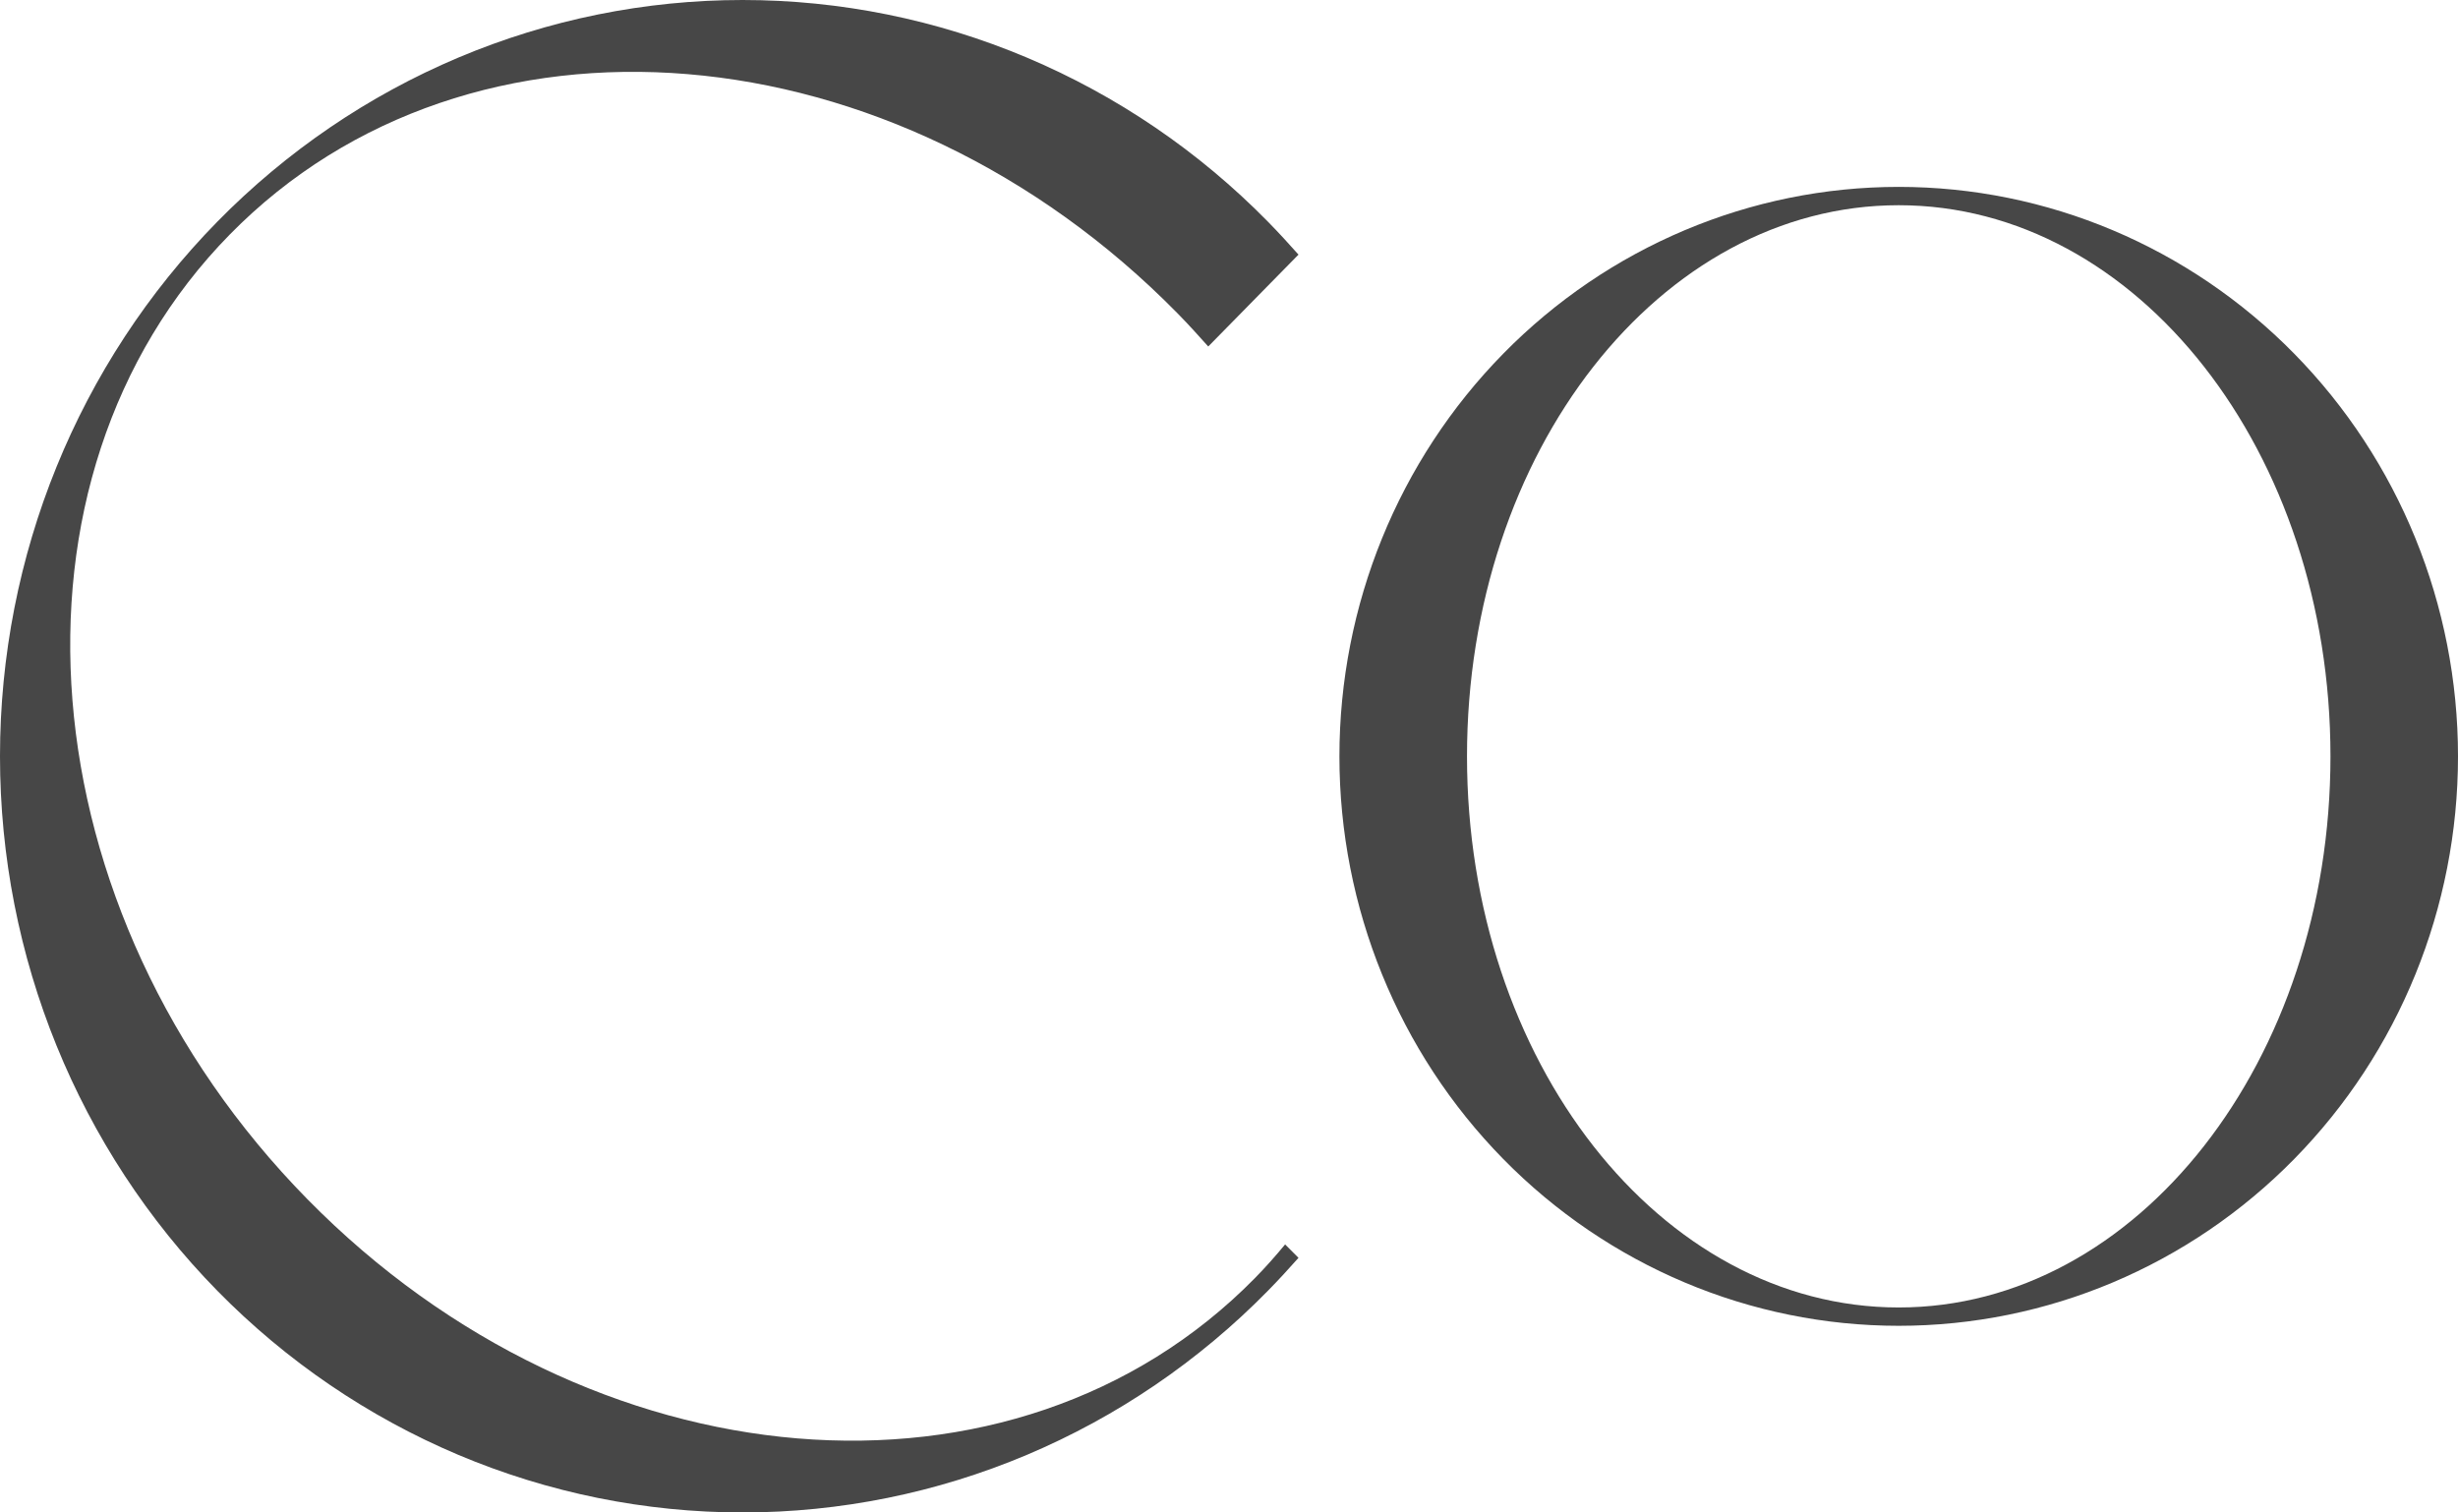
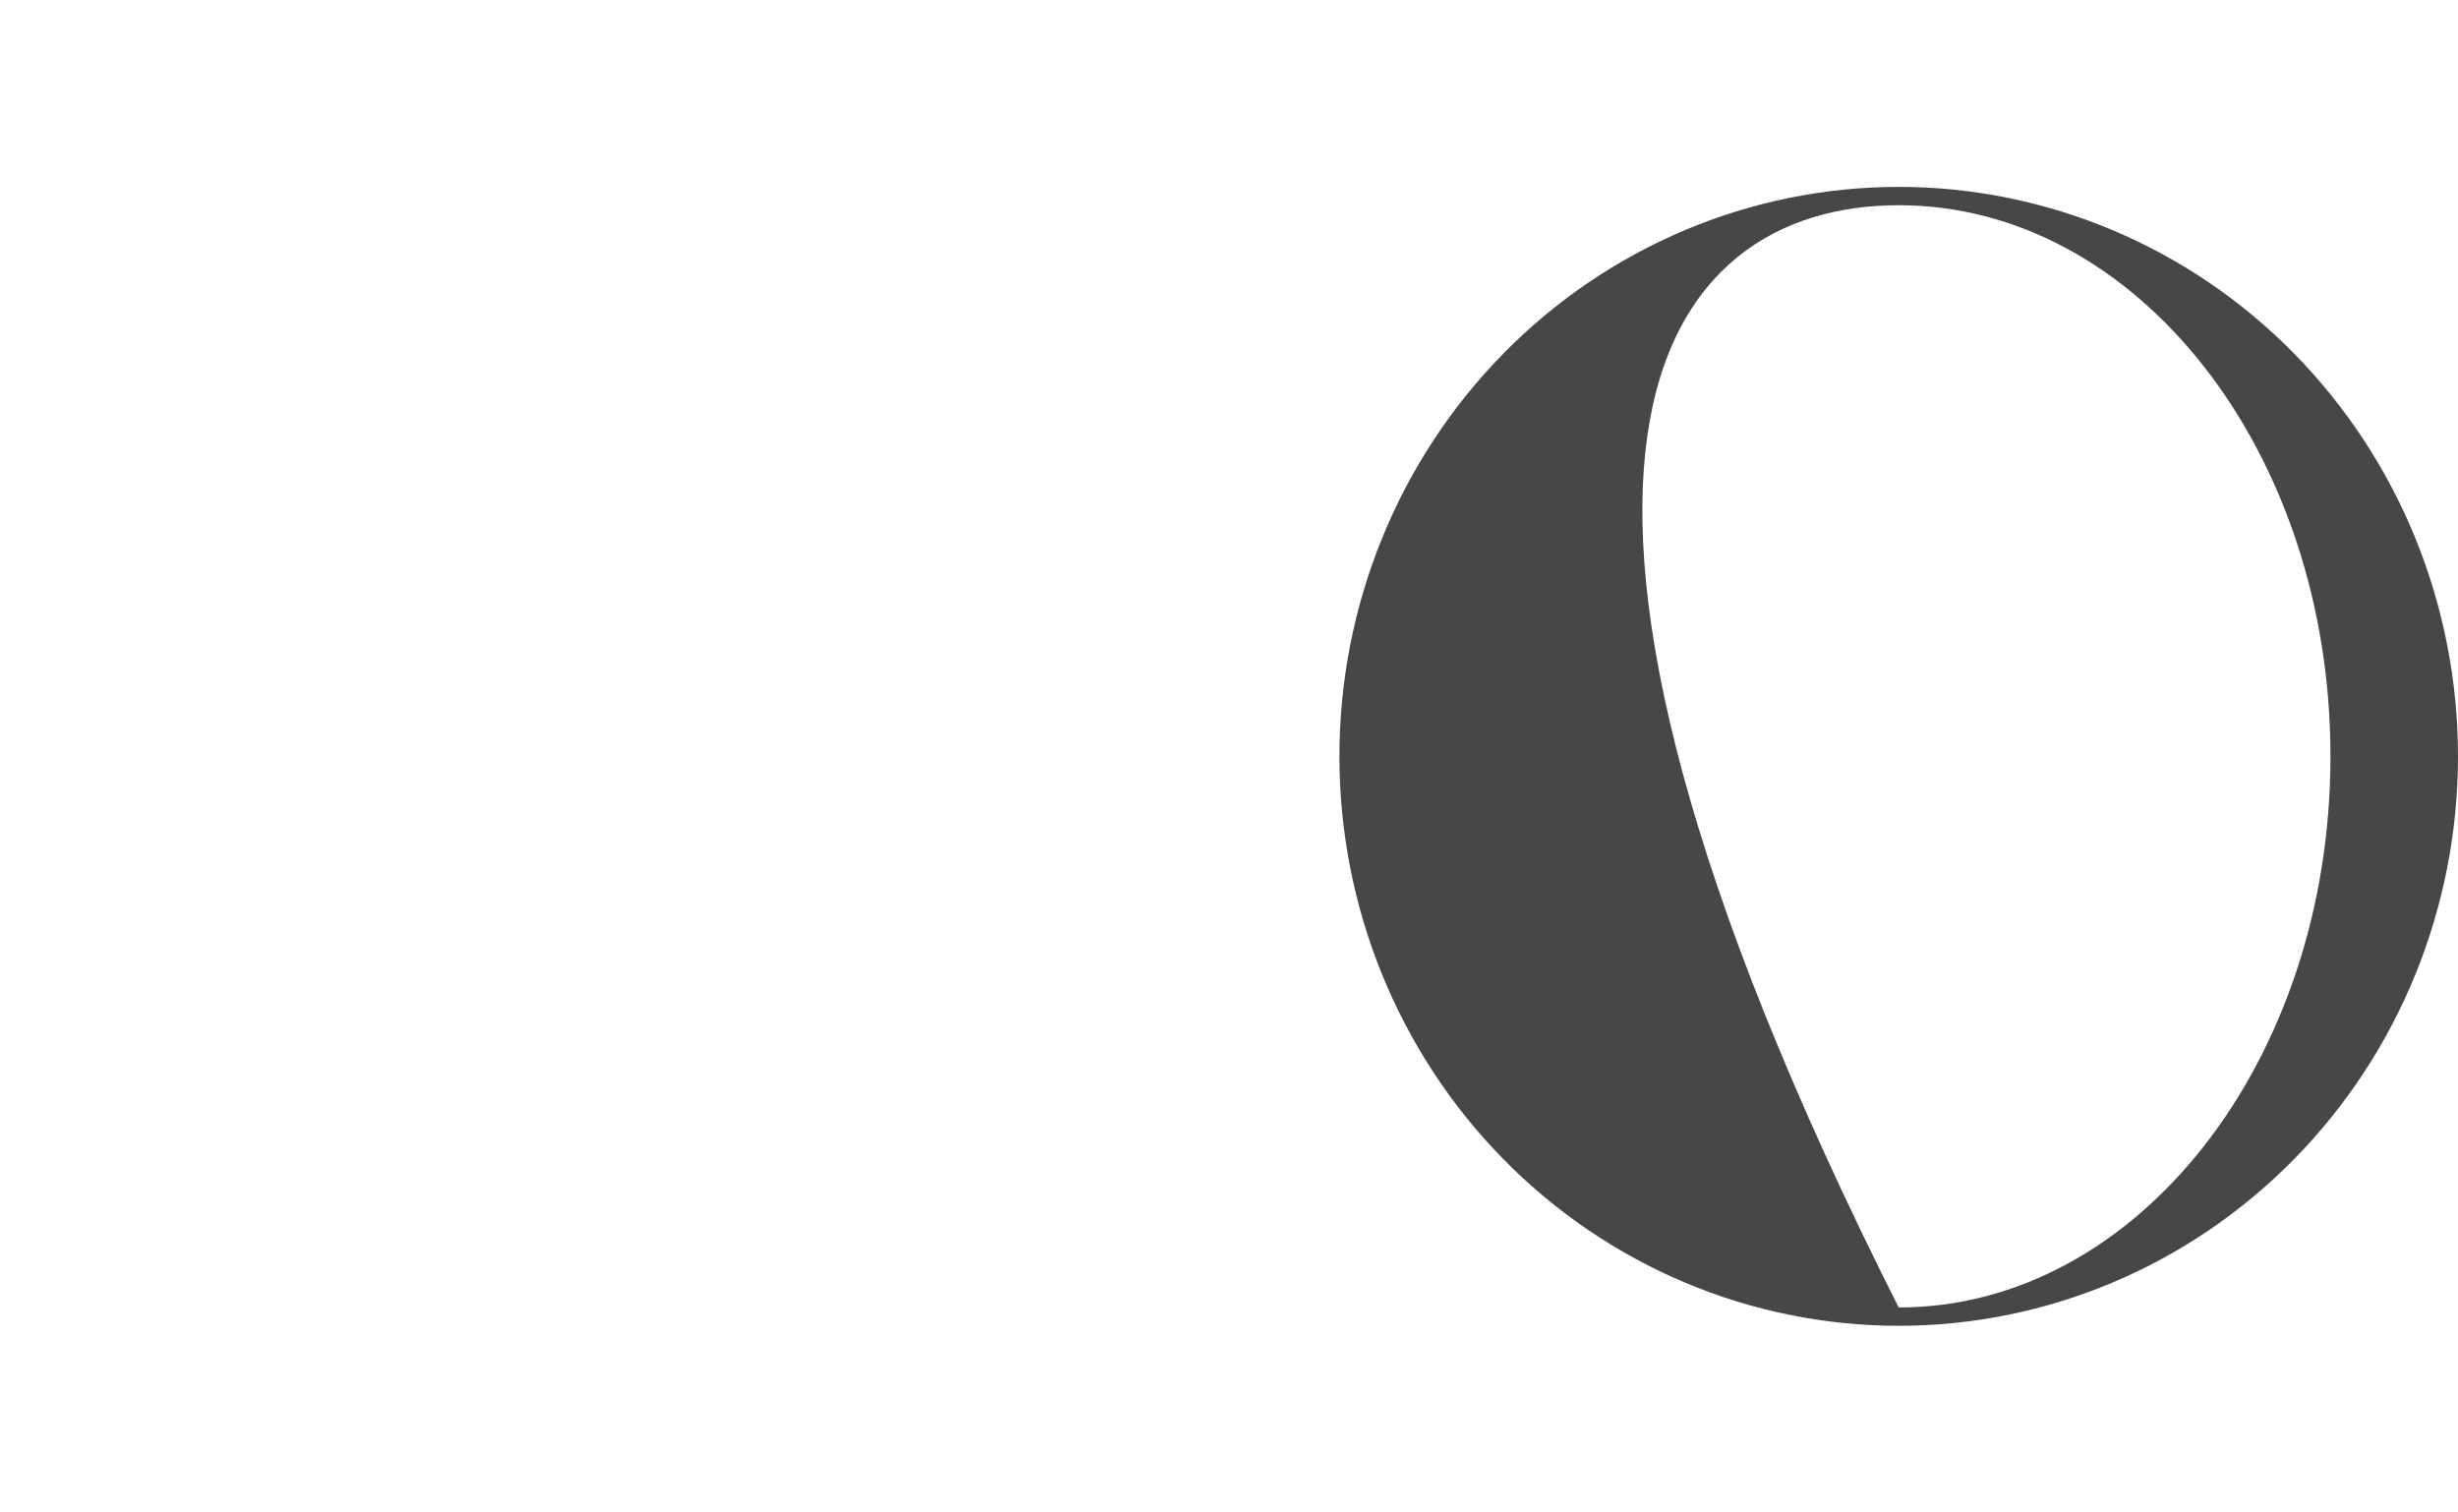
<svg xmlns="http://www.w3.org/2000/svg" width="52" height="32" viewBox="0 0 52 32" fill="none">
-   <path d="M27.187 26.329C26.985 26.574 26.775 26.811 26.55 27.04C21.466 32.217 12.493 31.467 6.504 25.373C0.516 19.278 -0.217 10.133 4.863 4.96C9.943 -0.213 18.92 0.533 24.909 6.627C25.134 6.857 25.351 7.094 25.561 7.331L27.47 5.387C27.26 5.15 27.046 4.917 26.821 4.688C25.362 3.202 23.63 2.023 21.723 1.218C19.817 0.414 17.774 0 15.71 0C13.647 0 11.604 0.414 9.697 1.218C7.791 2.023 6.059 3.202 4.6 4.688C1.655 7.688 0 11.757 0 16C0 20.243 1.655 24.312 4.6 27.312C6.059 28.798 7.791 29.977 9.697 30.782C11.604 31.586 13.647 32 15.71 32C17.774 32 19.817 31.586 21.723 30.782C23.63 29.977 25.362 28.798 26.821 27.312C27.046 27.083 27.26 26.85 27.47 26.613L27.187 26.329Z" fill="#474747" />
-   <path d="M40.168 27.663C35.122 27.663 31.035 22.443 31.035 16.003C31.035 9.562 35.122 4.342 40.168 4.342C45.214 4.342 49.302 9.562 49.302 16.003C49.302 22.443 45.21 27.663 40.168 27.663ZM40.168 3.954C37.03 3.954 34.021 5.223 31.802 7.483C29.583 9.742 28.336 12.807 28.336 16.003C28.336 19.198 29.583 22.263 31.802 24.522C34.021 26.782 37.03 28.051 40.168 28.051C43.306 28.051 46.316 26.782 48.535 24.522C50.754 22.263 52 19.198 52 16.003C52 12.807 50.754 9.742 48.535 7.483C46.316 5.223 43.306 3.954 40.168 3.954Z" fill="#474747" />
+   <path d="M40.168 27.663C31.035 9.562 35.122 4.342 40.168 4.342C45.214 4.342 49.302 9.562 49.302 16.003C49.302 22.443 45.21 27.663 40.168 27.663ZM40.168 3.954C37.03 3.954 34.021 5.223 31.802 7.483C29.583 9.742 28.336 12.807 28.336 16.003C28.336 19.198 29.583 22.263 31.802 24.522C34.021 26.782 37.03 28.051 40.168 28.051C43.306 28.051 46.316 26.782 48.535 24.522C50.754 22.263 52 19.198 52 16.003C52 12.807 50.754 9.742 48.535 7.483C46.316 5.223 43.306 3.954 40.168 3.954Z" fill="#474747" />
</svg>